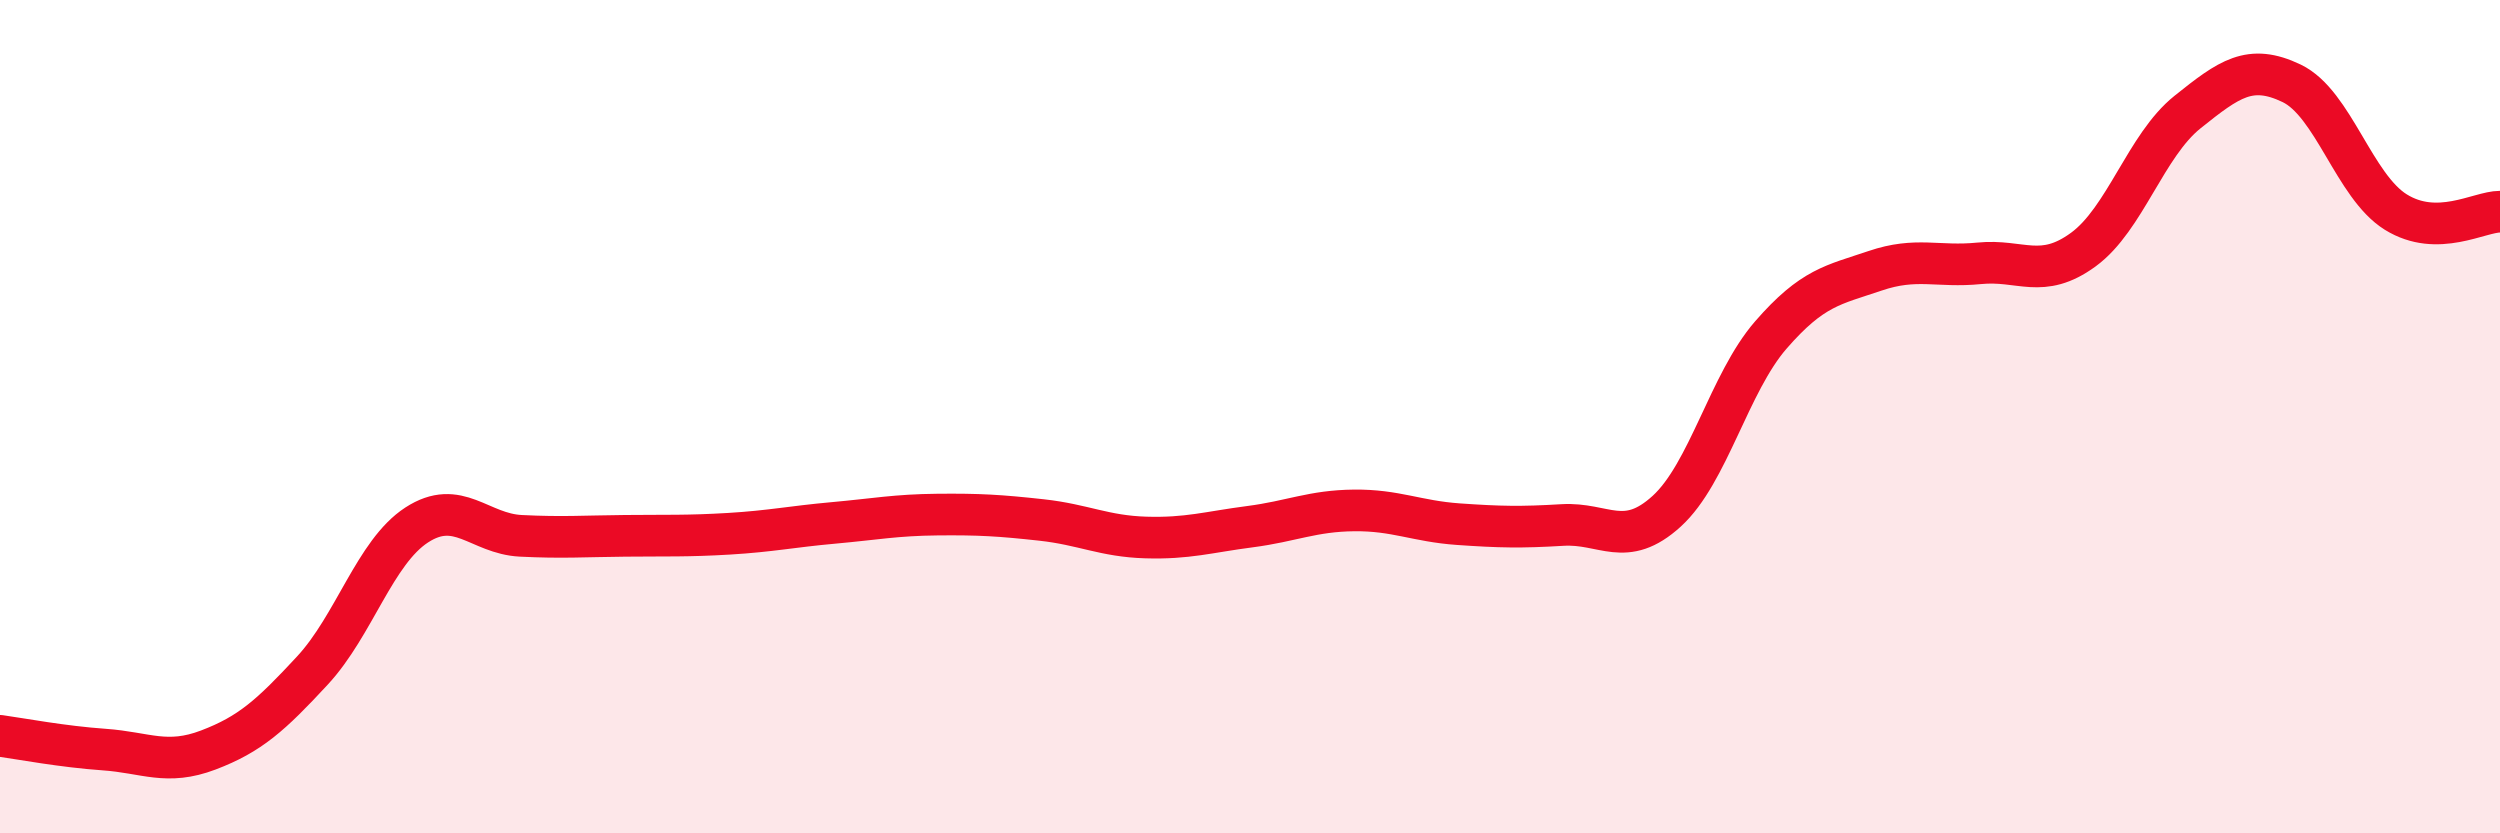
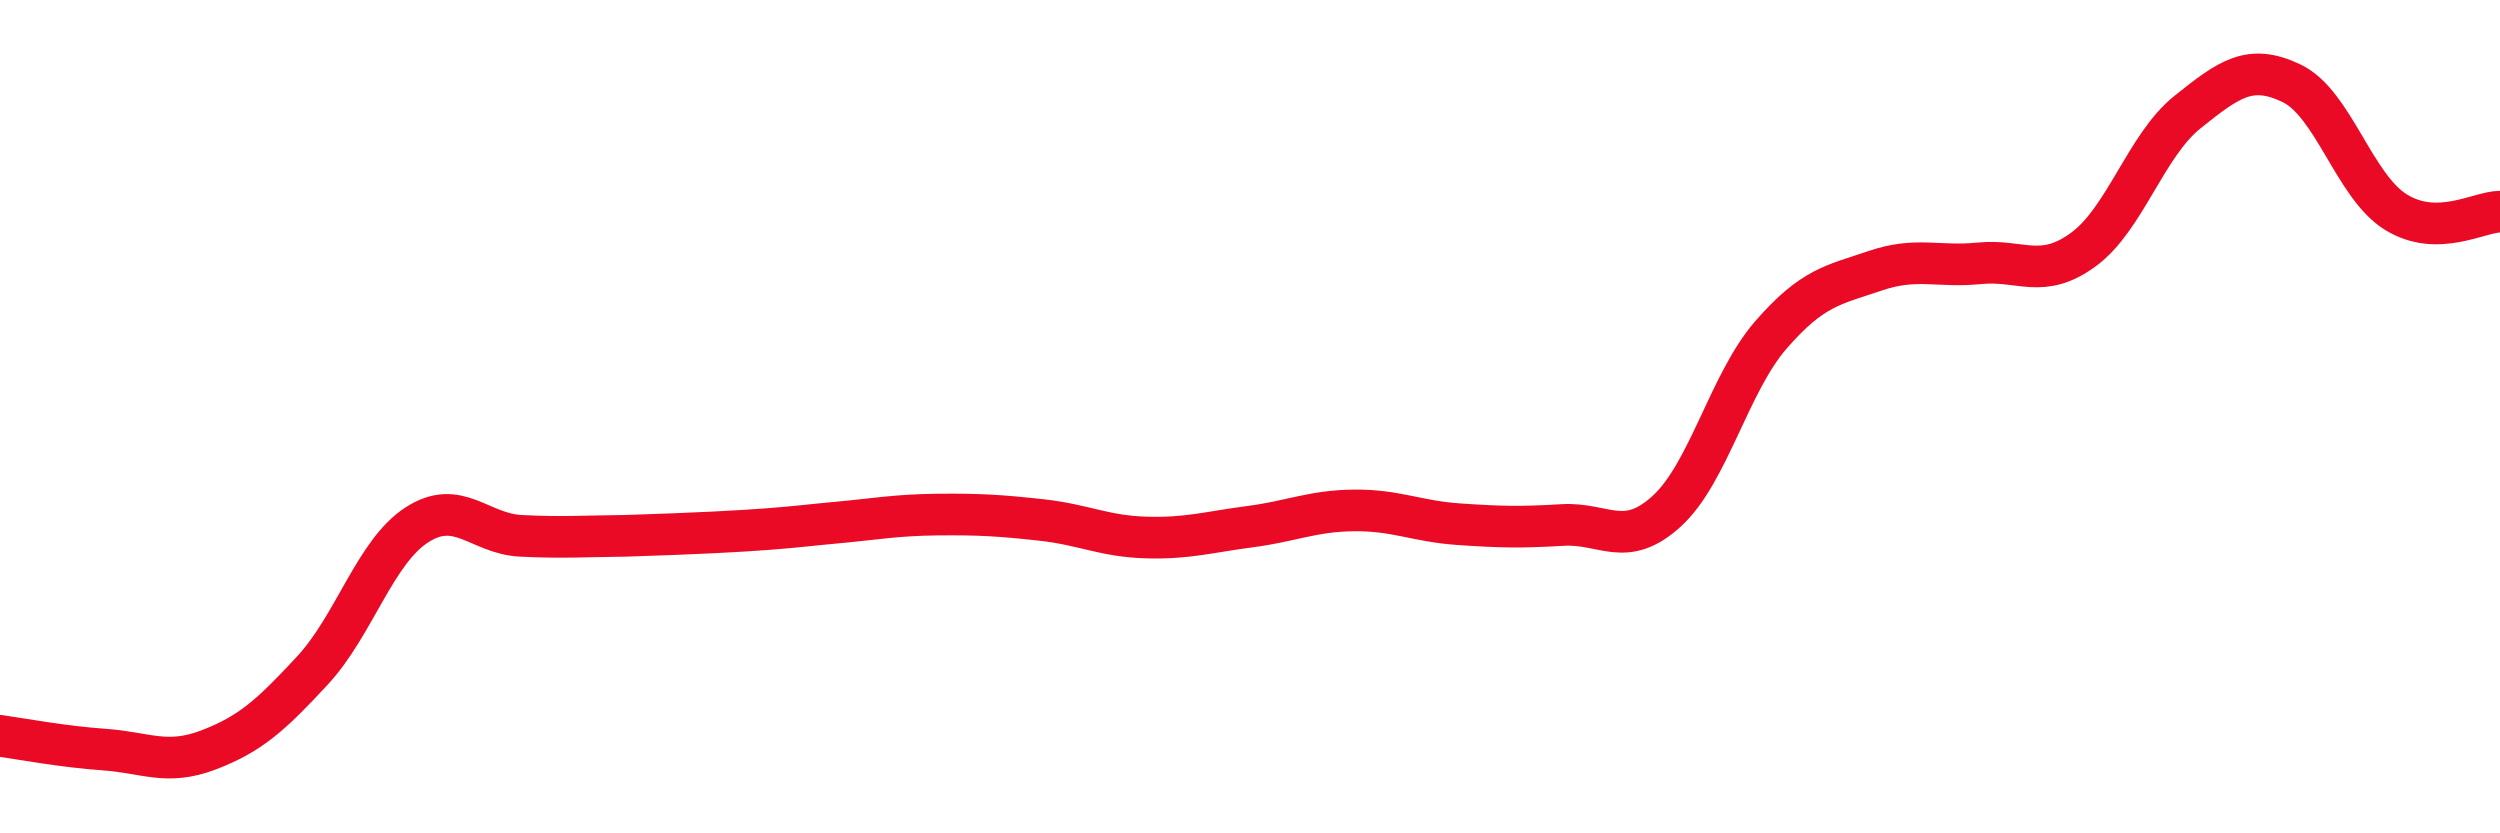
<svg xmlns="http://www.w3.org/2000/svg" width="60" height="20" viewBox="0 0 60 20">
-   <path d="M 0,17.66 C 0.5,17.73 1.5,17.92 2.5,17.99 C 3.5,18.06 4,18.38 5,18 C 6,17.62 6.5,17.17 7.5,16.09 C 8.5,15.01 9,13.25 10,12.6 C 11,11.95 11.5,12.81 12.5,12.86 C 13.5,12.91 14,12.87 15,12.86 C 16,12.85 16.5,12.87 17.5,12.81 C 18.5,12.75 19,12.64 20,12.55 C 21,12.46 21.5,12.36 22.5,12.35 C 23.5,12.34 24,12.37 25,12.48 C 26,12.59 26.5,12.87 27.5,12.9 C 28.5,12.93 29,12.77 30,12.64 C 31,12.51 31.5,12.26 32.5,12.25 C 33.5,12.24 34,12.51 35,12.58 C 36,12.65 36.5,12.66 37.5,12.6 C 38.5,12.54 39,13.18 40,12.27 C 41,11.36 41.5,9.19 42.5,8.04 C 43.5,6.89 44,6.84 45,6.5 C 46,6.16 46.5,6.42 47.5,6.32 C 48.5,6.22 49,6.72 50,5.99 C 51,5.26 51.5,3.49 52.5,2.69 C 53.5,1.89 54,1.52 55,2 C 56,2.48 56.5,4.47 57.5,5.09 C 58.5,5.71 59.5,5.08 60,5.08L60 20L0 20Z" fill="#EB0A25" opacity="0.1" stroke-linecap="round" stroke-linejoin="round" />
-   <path d="M 0,17.66 C 0.5,17.73 1.5,17.92 2.5,17.99 C 3.5,18.06 4,18.38 5,18 C 6,17.62 6.5,17.17 7.5,16.09 C 8.5,15.01 9,13.25 10,12.6 C 11,11.95 11.5,12.81 12.5,12.86 C 13.5,12.91 14,12.87 15,12.86 C 16,12.85 16.5,12.87 17.5,12.81 C 18.5,12.75 19,12.64 20,12.55 C 21,12.46 21.5,12.36 22.5,12.35 C 23.5,12.34 24,12.37 25,12.48 C 26,12.59 26.5,12.87 27.5,12.9 C 28.5,12.93 29,12.77 30,12.64 C 31,12.51 31.5,12.26 32.5,12.25 C 33.5,12.24 34,12.51 35,12.58 C 36,12.65 36.5,12.66 37.5,12.6 C 38.5,12.54 39,13.18 40,12.27 C 41,11.36 41.5,9.19 42.5,8.04 C 43.5,6.89 44,6.84 45,6.5 C 46,6.16 46.5,6.42 47.5,6.32 C 48.5,6.22 49,6.72 50,5.99 C 51,5.26 51.5,3.49 52.5,2.69 C 53.5,1.89 54,1.52 55,2 C 56,2.48 56.5,4.47 57.5,5.09 C 58.5,5.71 59.5,5.08 60,5.08" stroke="#EB0A25" stroke-width="1" fill="none" stroke-linecap="round" stroke-linejoin="round" />
+   <path d="M 0,17.66 C 0.5,17.73 1.5,17.92 2.5,17.99 C 3.5,18.06 4,18.38 5,18 C 6,17.62 6.5,17.17 7.5,16.09 C 8.5,15.01 9,13.25 10,12.6 C 11,11.95 11.5,12.81 12.5,12.86 C 13.5,12.91 14,12.87 15,12.86 C 18.5,12.75 19,12.64 20,12.55 C 21,12.46 21.5,12.36 22.5,12.35 C 23.5,12.34 24,12.37 25,12.48 C 26,12.59 26.5,12.87 27.5,12.9 C 28.5,12.93 29,12.77 30,12.64 C 31,12.51 31.5,12.26 32.5,12.25 C 33.5,12.24 34,12.51 35,12.58 C 36,12.65 36.5,12.66 37.5,12.6 C 38.5,12.54 39,13.18 40,12.27 C 41,11.36 41.5,9.19 42.5,8.04 C 43.5,6.89 44,6.84 45,6.5 C 46,6.16 46.5,6.42 47.5,6.32 C 48.5,6.22 49,6.72 50,5.99 C 51,5.26 51.5,3.49 52.5,2.69 C 53.5,1.89 54,1.52 55,2 C 56,2.48 56.5,4.47 57.5,5.09 C 58.5,5.71 59.5,5.08 60,5.08" stroke="#EB0A25" stroke-width="1" fill="none" stroke-linecap="round" stroke-linejoin="round" />
</svg>